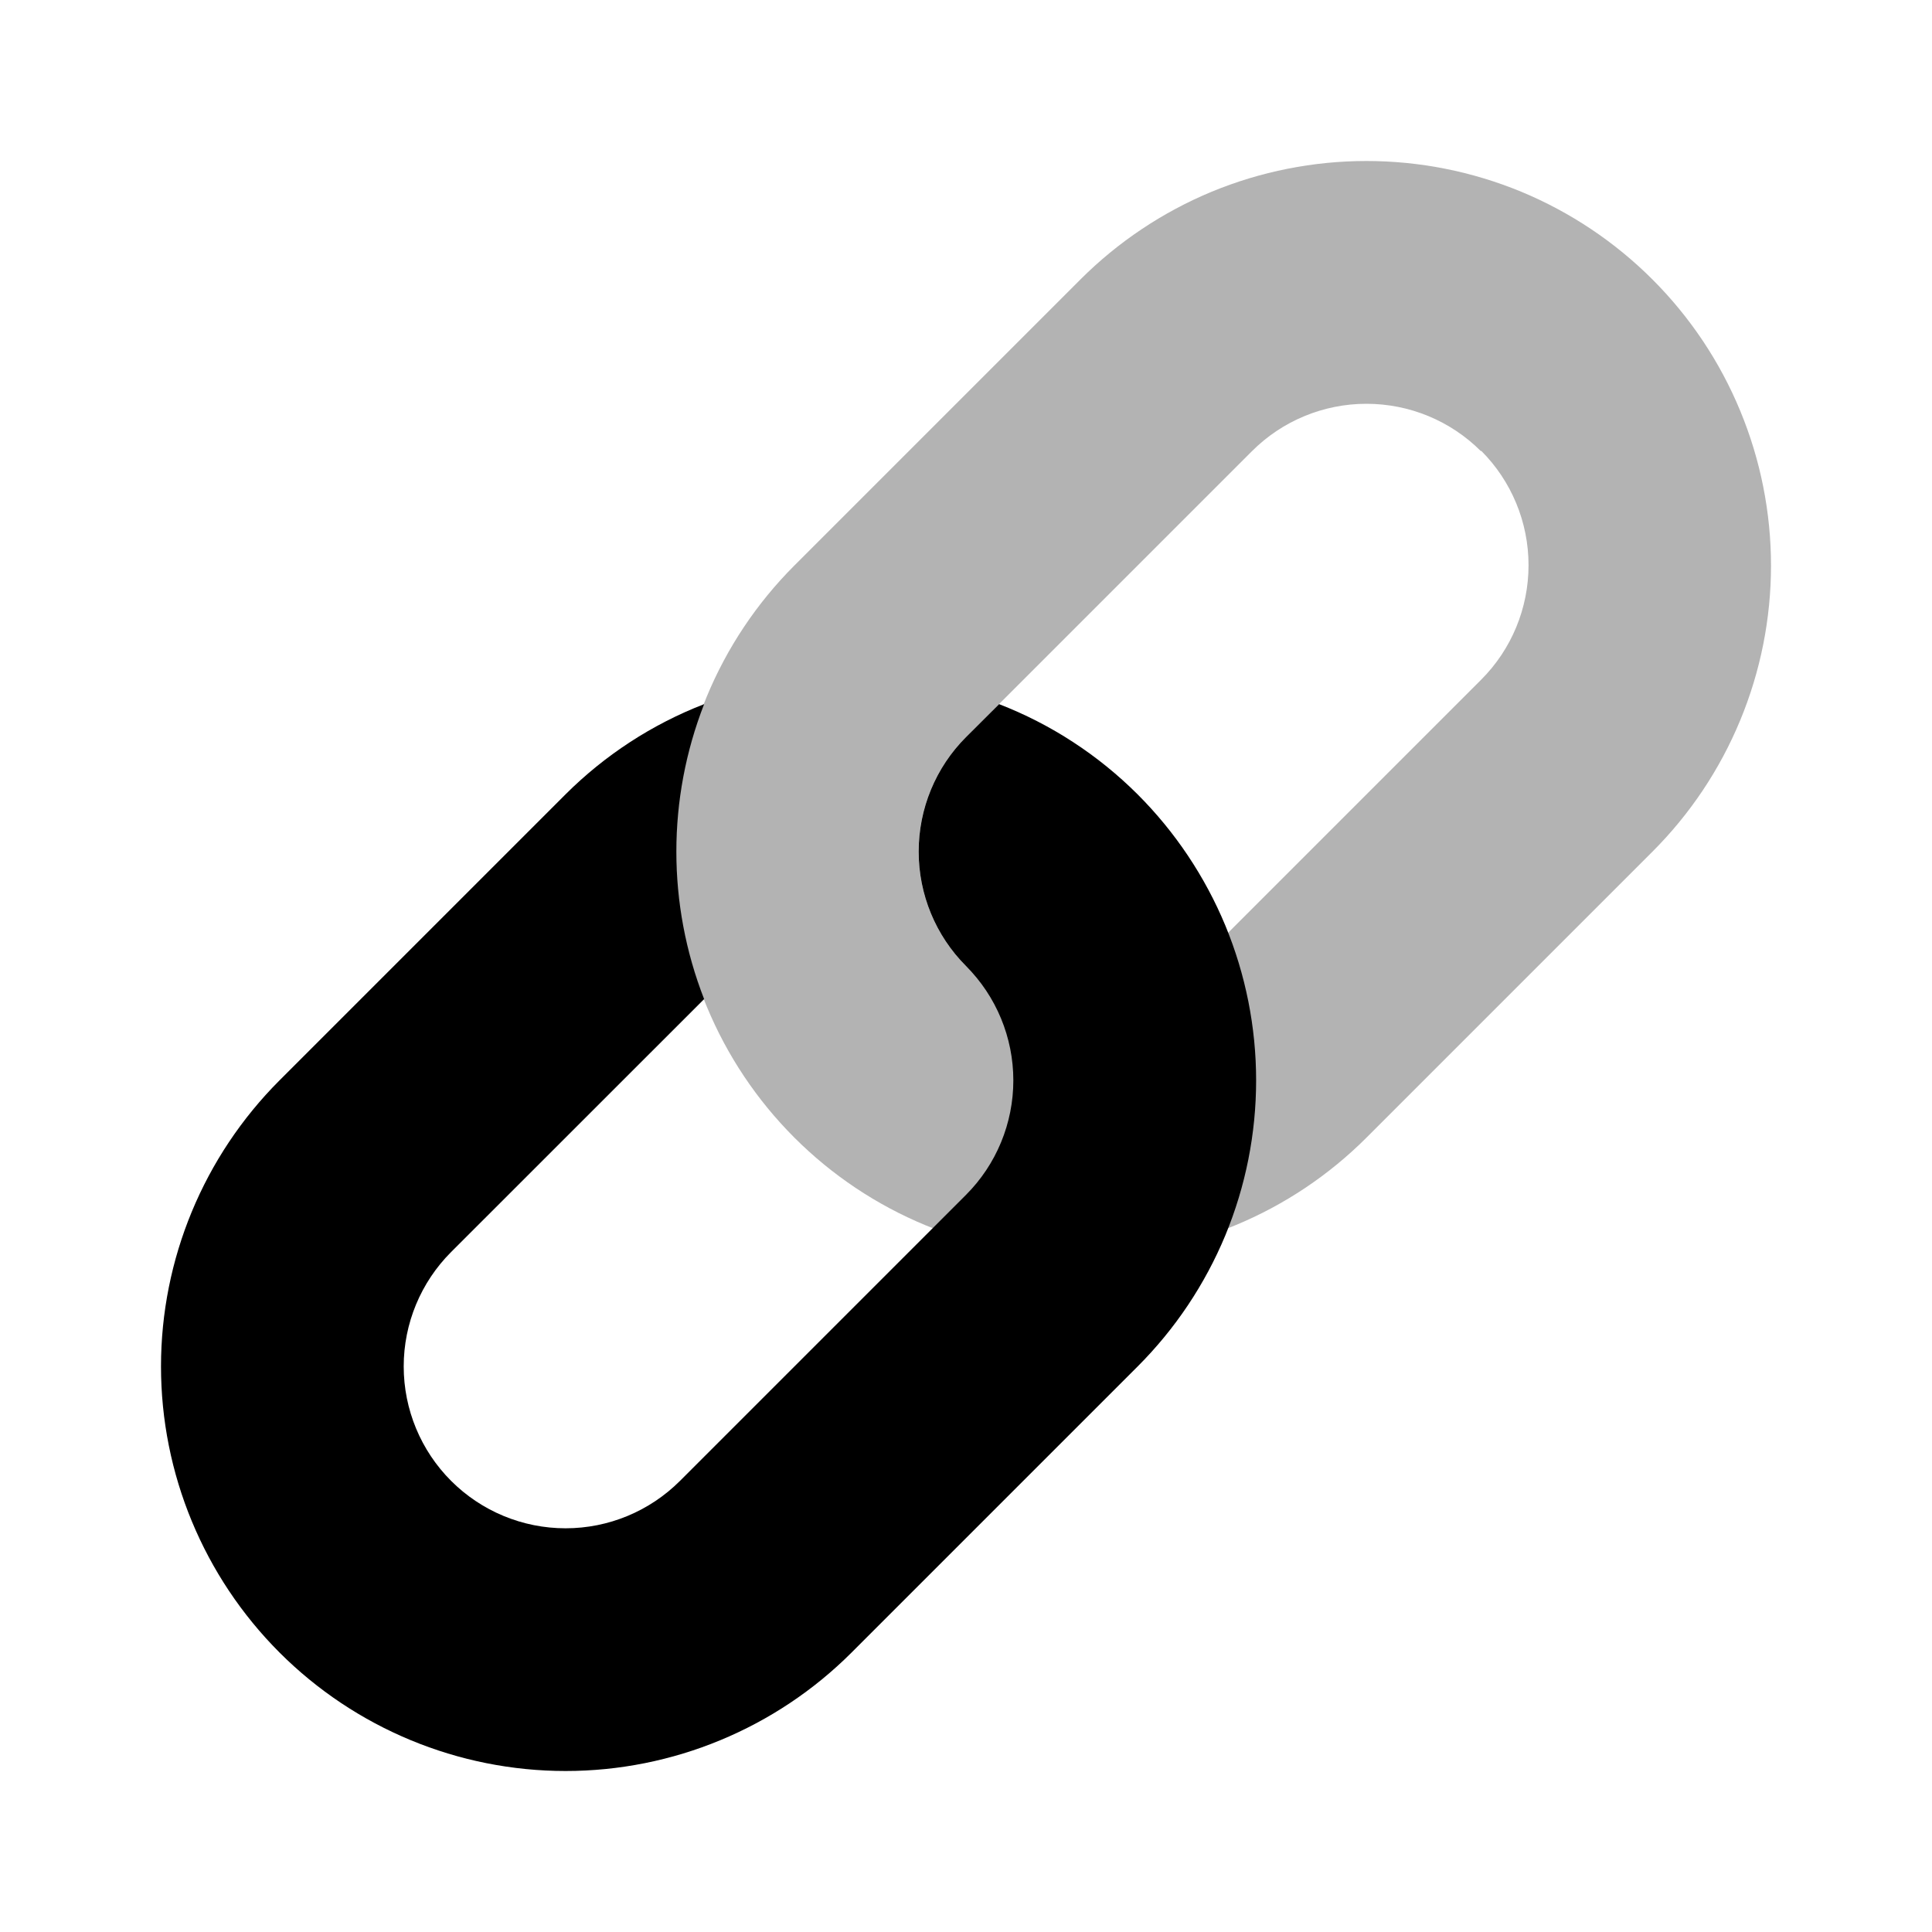
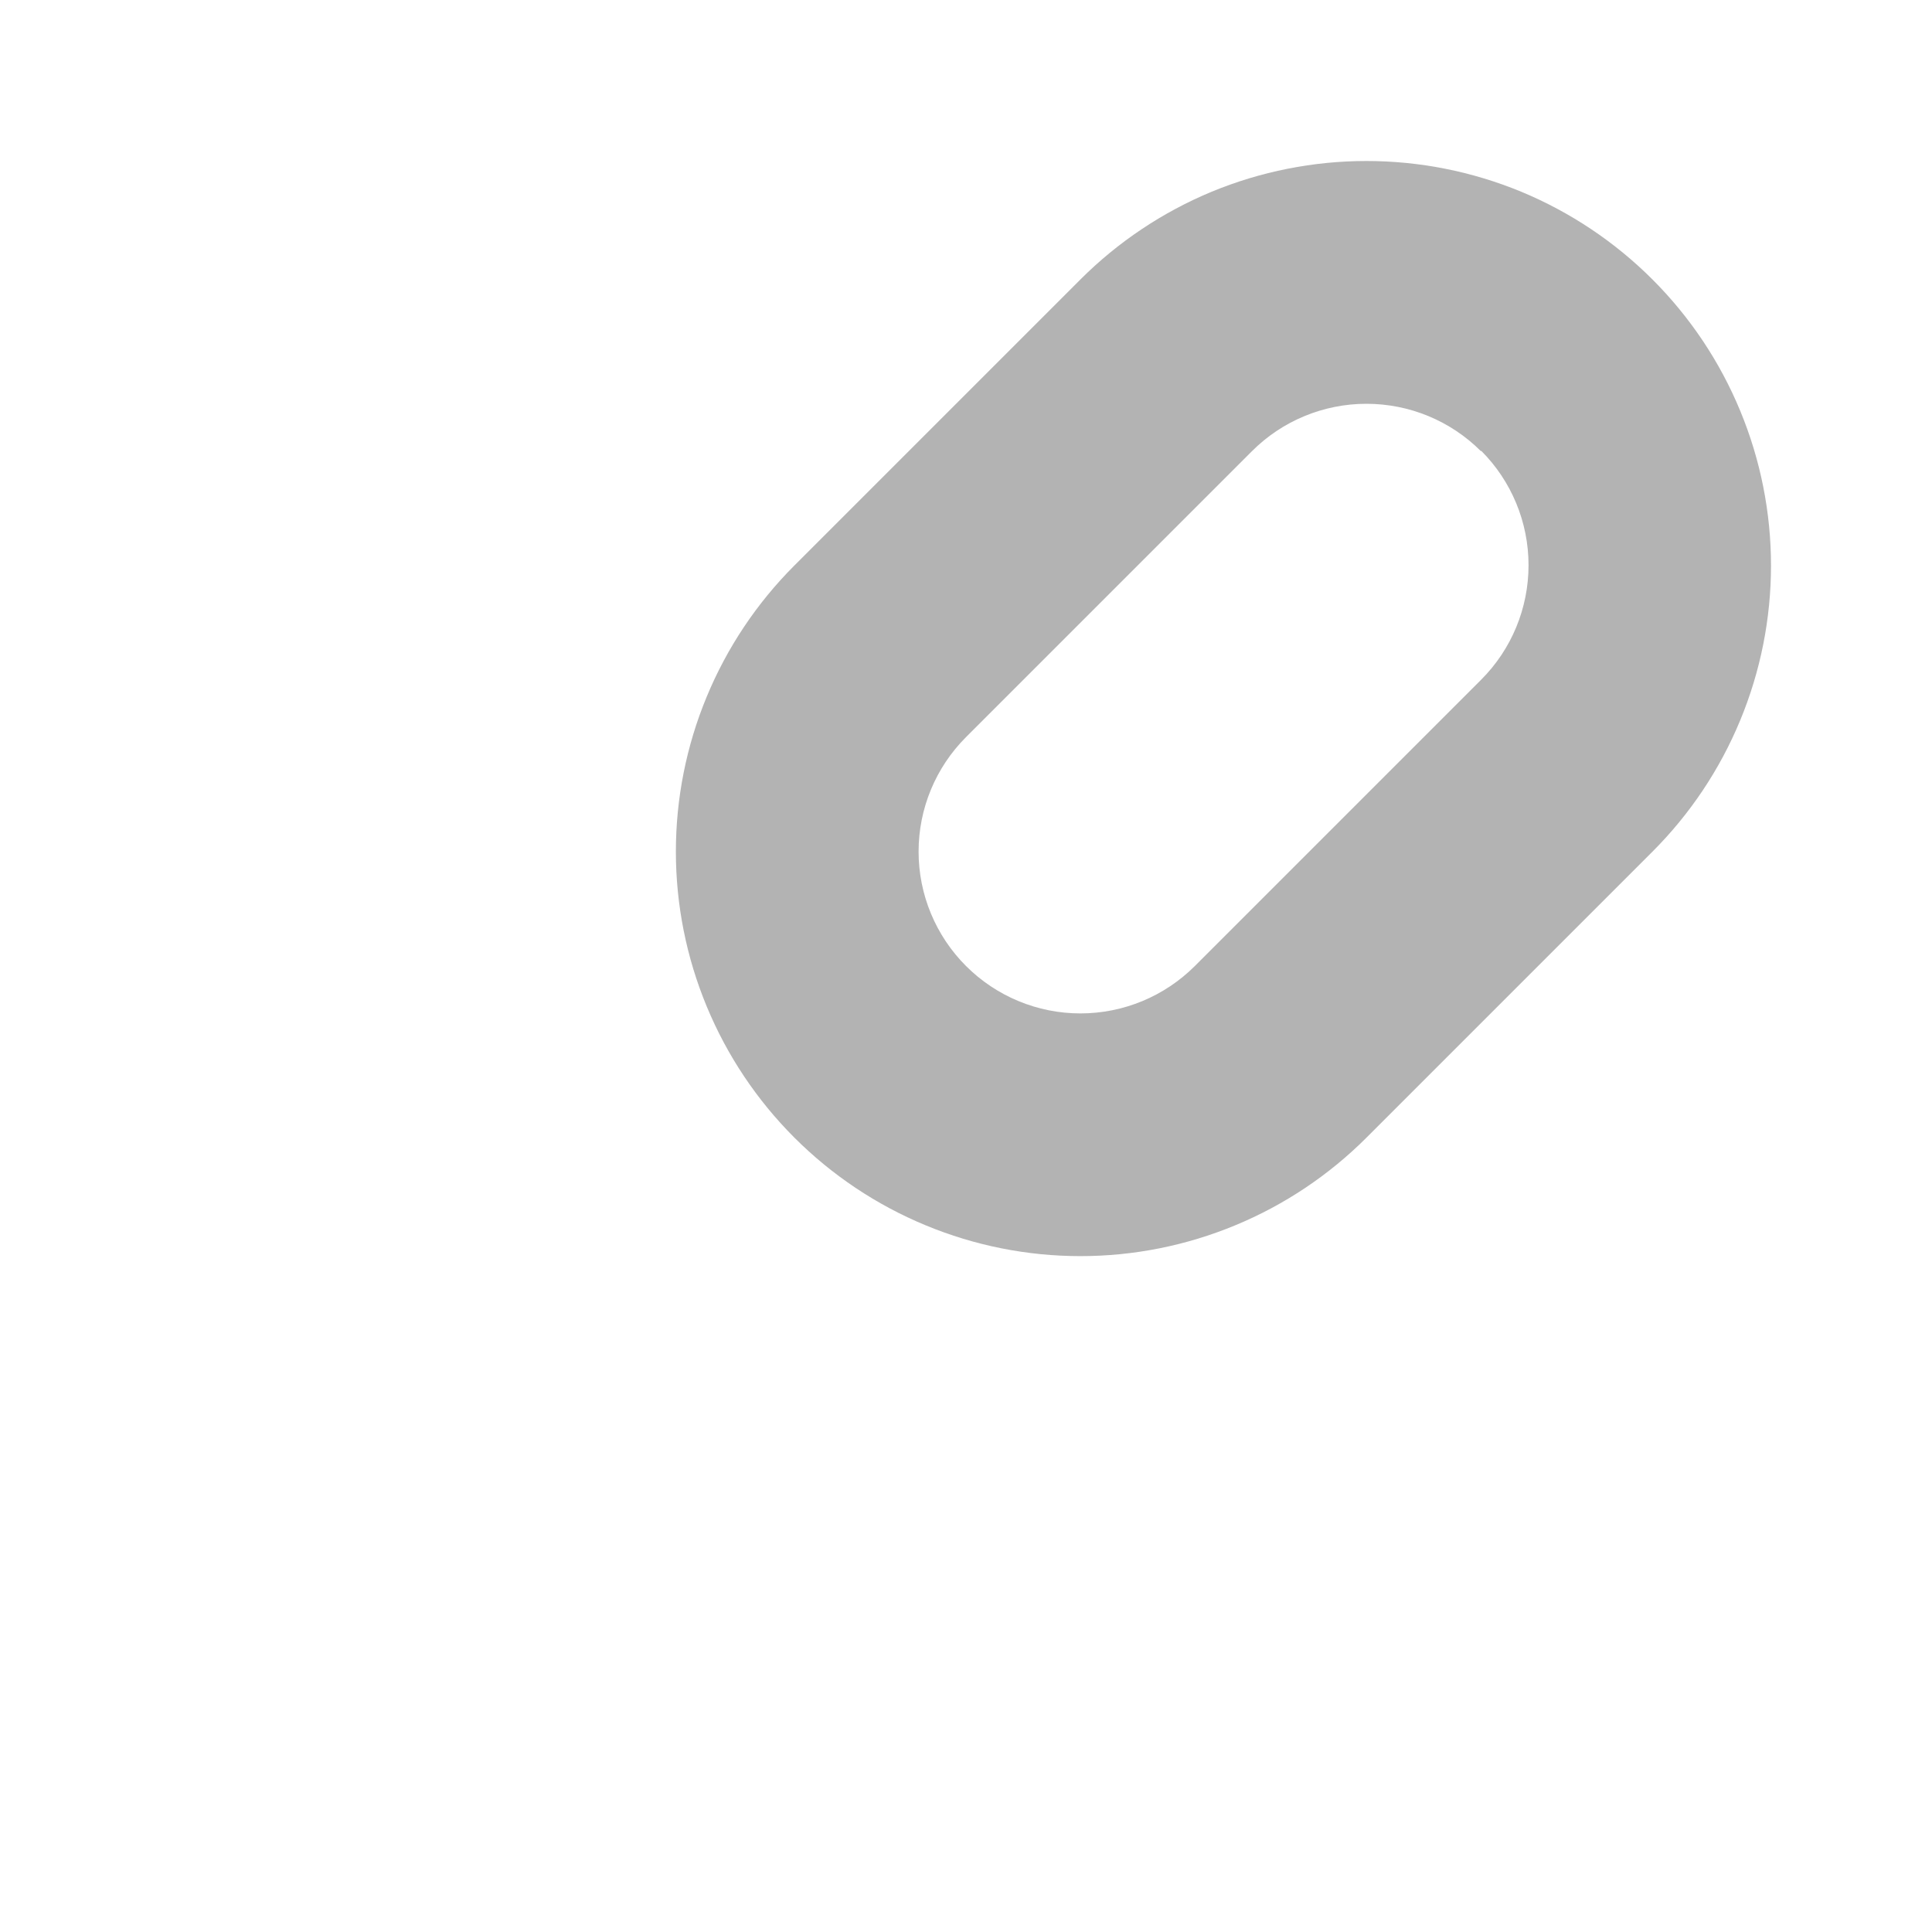
<svg xmlns="http://www.w3.org/2000/svg" width="24" height="24" viewBox="0 0 24 24" fill="none">
  <path opacity="0.3" d="M18.4 5.6C18.777 5.977 18.988 6.488 18.988 7.021C18.988 7.555 18.777 8.066 18.4 8.443L14.843 12C14.466 12.377 13.955 12.589 13.421 12.589C12.888 12.589 12.377 12.377 12 12C11.623 11.623 11.411 11.112 11.411 10.579C11.411 10.045 11.623 9.534 12 9.157L15.553 5.604C15.93 5.227 16.442 5.016 16.974 5.016C17.508 5.016 18.019 5.227 18.396 5.604L18.4 5.6ZM20.528 3.472C20.061 3.005 19.507 2.635 18.898 2.382C18.288 2.13 17.634 2 16.974 2C16.314 2 15.661 2.13 15.051 2.382C14.442 2.635 13.888 3.005 13.421 3.472L9.868 7.025C9.401 7.492 9.031 8.046 8.779 8.655C8.526 9.265 8.396 9.919 8.396 10.579C8.396 11.238 8.526 11.892 8.779 12.502C9.031 13.111 9.401 13.665 9.868 14.132C10.335 14.599 10.889 14.969 11.498 15.221C12.108 15.474 12.762 15.604 13.421 15.604C14.082 15.604 14.735 15.474 15.345 15.221C15.954 14.969 16.508 14.599 16.975 14.132L20.528 10.579C20.995 10.112 21.365 9.558 21.617 8.949C21.87 8.339 22 7.685 22 7.026C22 6.366 21.87 5.712 21.617 5.102C21.365 4.493 20.995 3.939 20.528 3.472Z" fill="black" />
-   <path d="M14.132 9.868C13.642 9.379 13.056 8.997 12.411 8.747L12 9.157C11.623 9.534 11.412 10.046 11.412 10.579C11.412 11.111 11.623 11.623 12 12C12.377 12.377 12.588 12.889 12.588 13.421C12.588 13.954 12.377 14.466 12 14.843L8.447 18.396C8.07 18.773 7.559 18.985 7.026 18.985C6.492 18.985 5.981 18.773 5.604 18.396C5.227 18.019 5.015 17.508 5.015 16.974C5.015 16.441 5.227 15.93 5.604 15.553L8.747 12.411C8.287 11.233 8.287 9.925 8.747 8.747C8.102 8.997 7.515 9.379 7.025 9.868L3.472 13.421C2.53 14.364 2 15.642 2 16.974C2 18.307 2.53 19.585 3.472 20.528C4.414 21.47 5.693 22 7.026 22C8.358 22 9.637 21.47 10.579 20.528L14.132 16.975C14.599 16.508 14.969 15.954 15.222 15.345C15.474 14.735 15.604 14.082 15.604 13.421C15.604 12.761 15.474 12.108 15.222 11.498C14.969 10.889 14.599 10.335 14.132 9.868Z" fill="black" />
</svg>